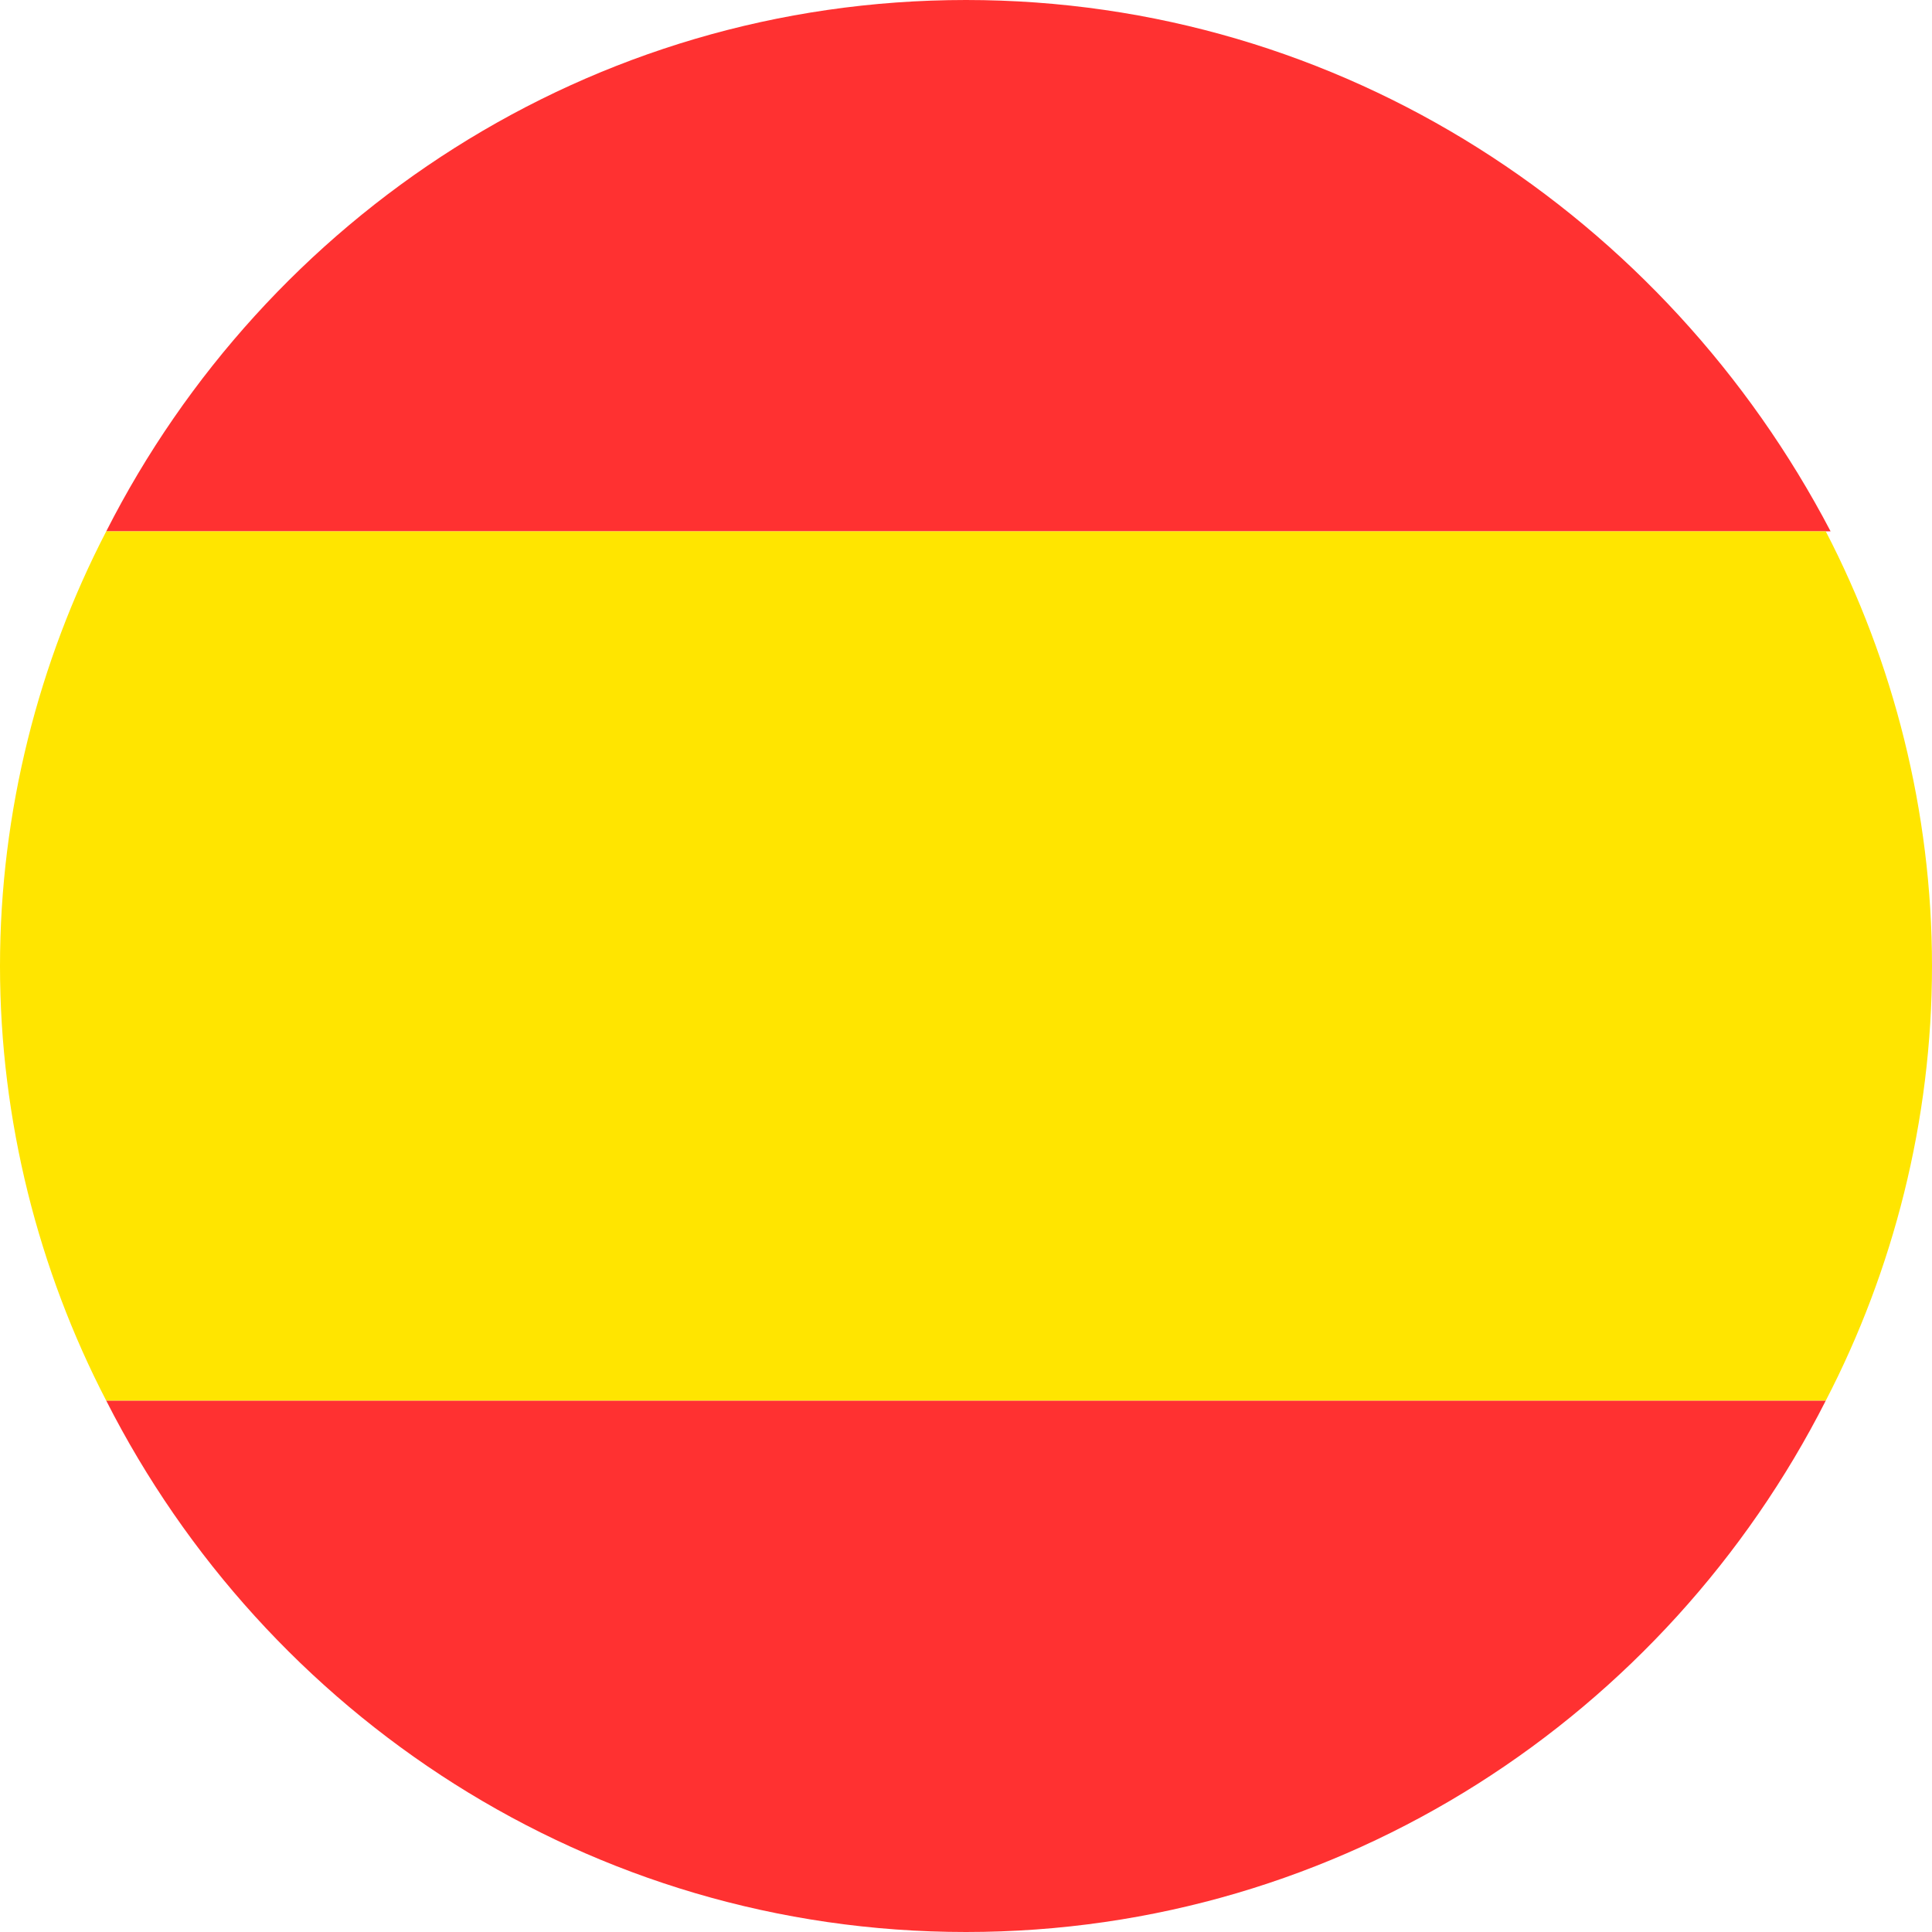
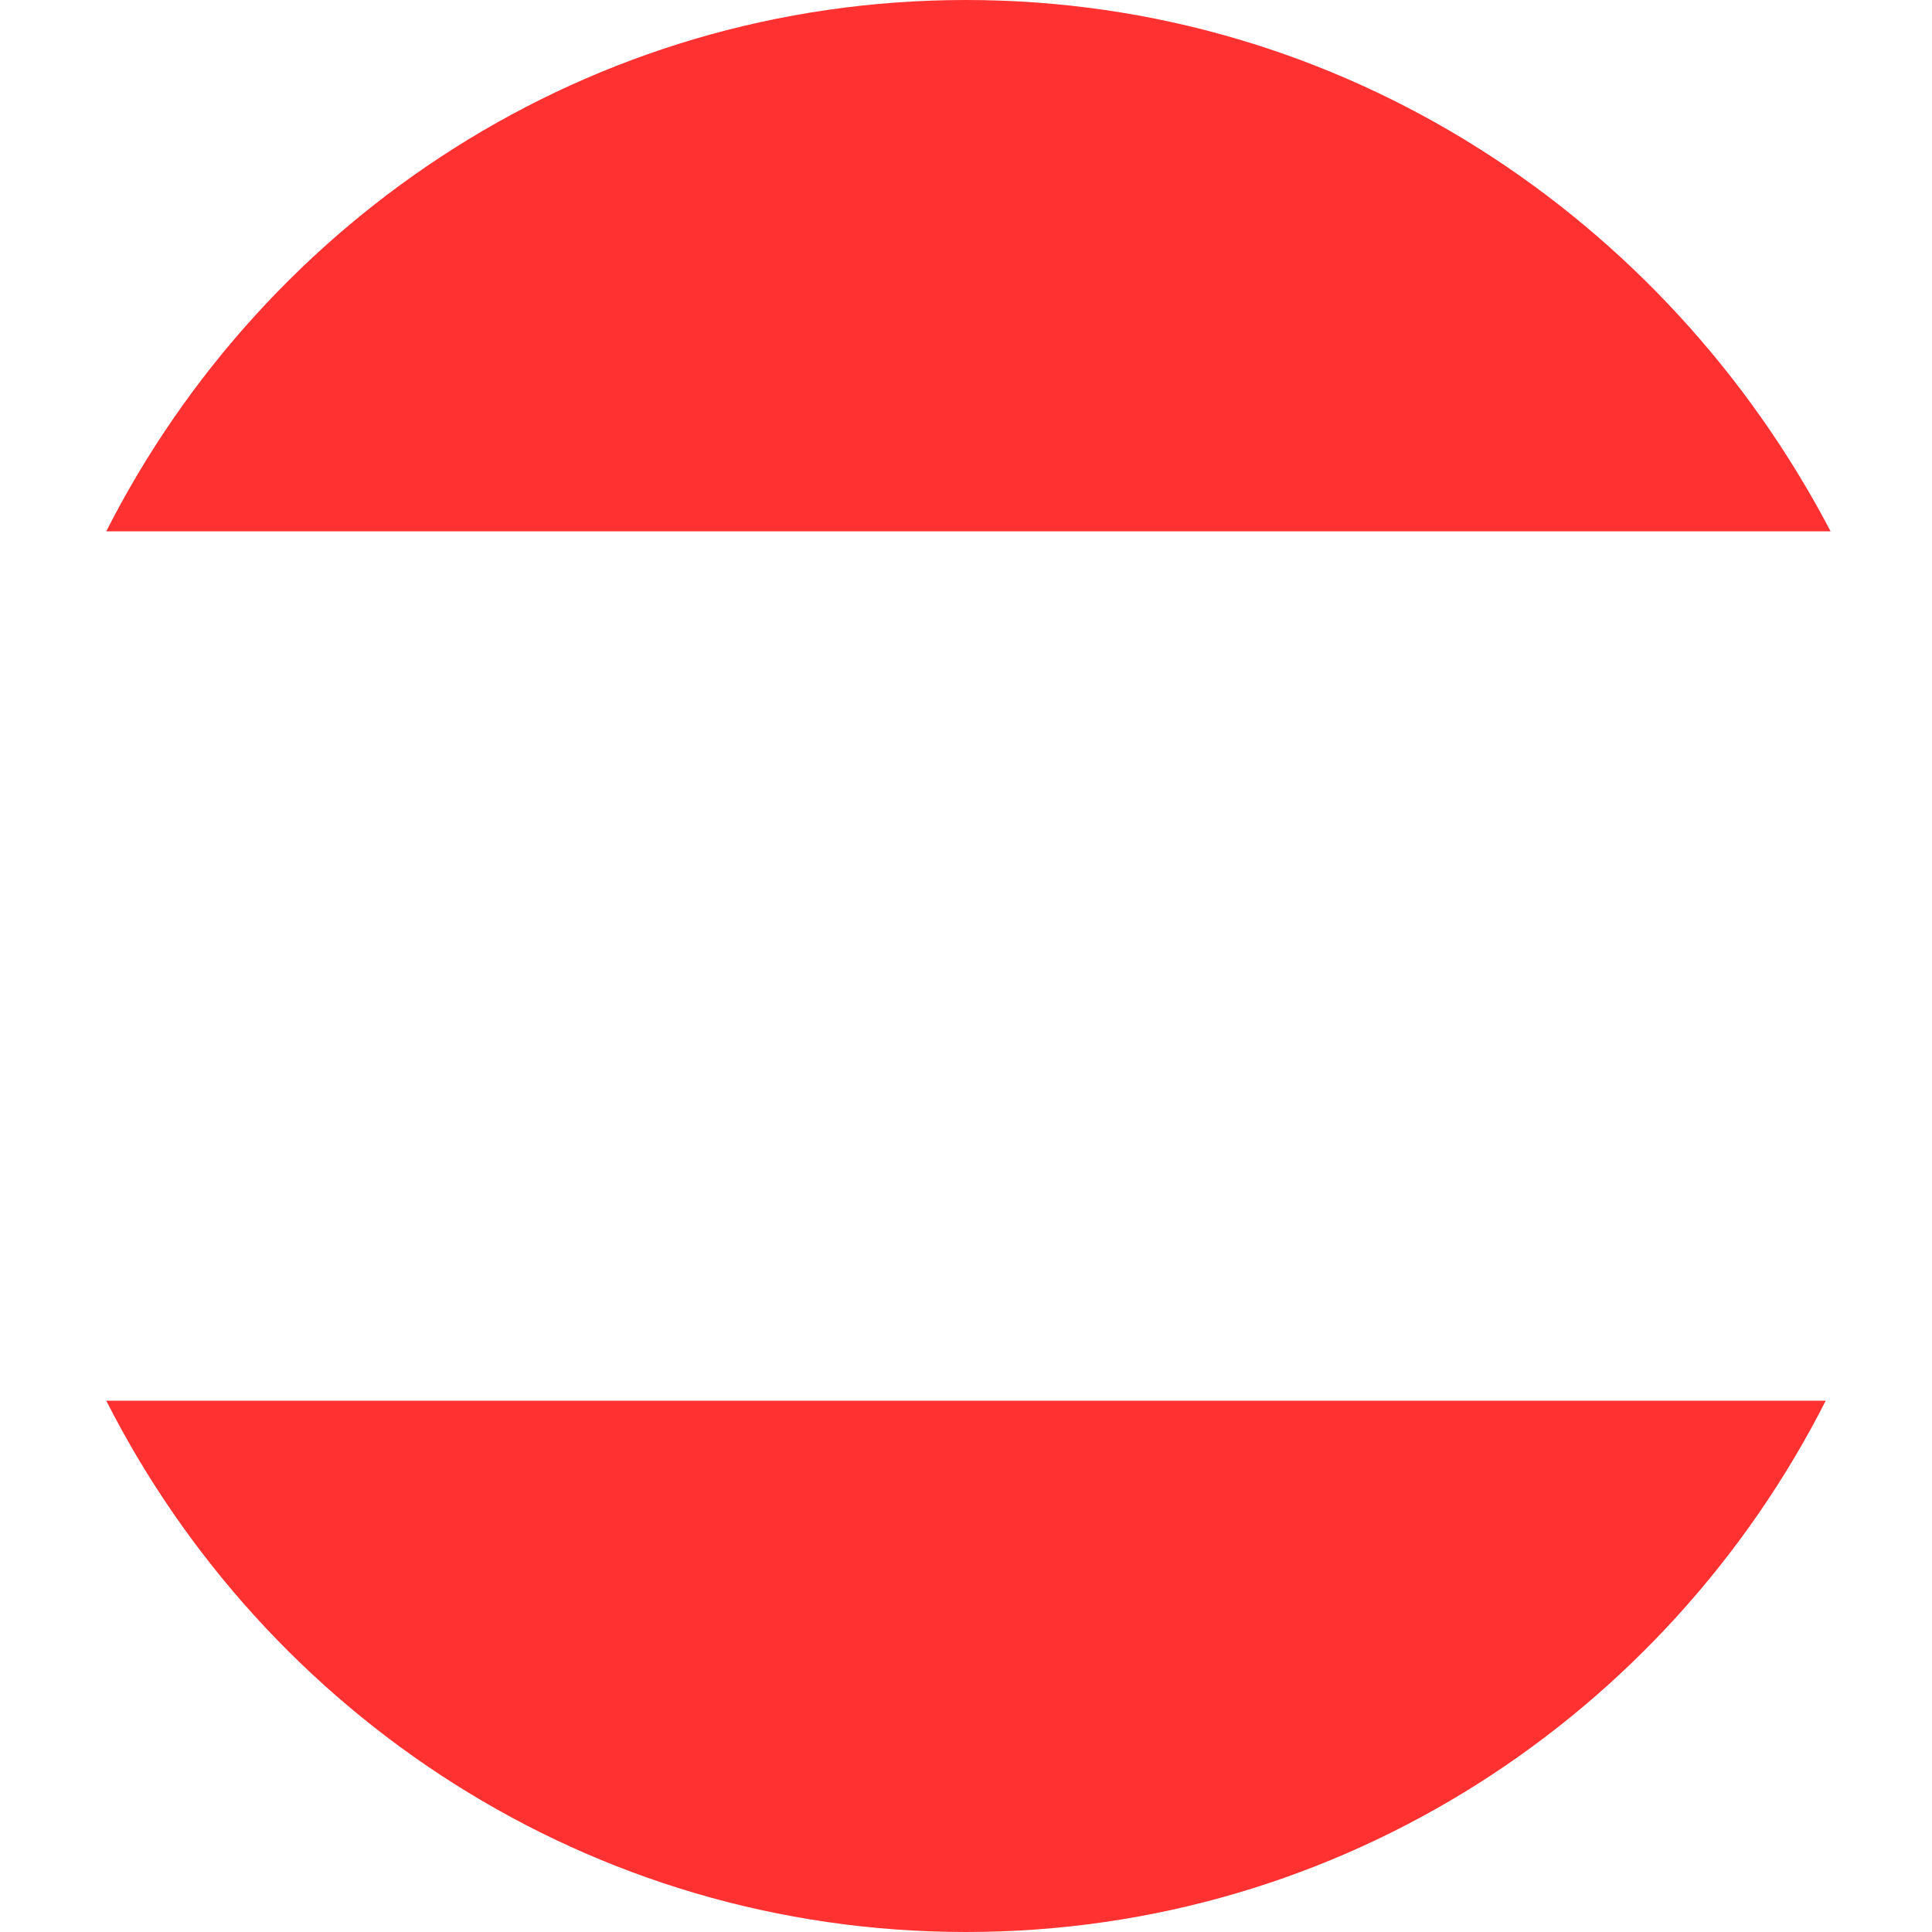
<svg xmlns="http://www.w3.org/2000/svg" width="40" height="40" viewBox="0 0 40 40" fill="none">
  <path d="M2.2 11H37.9C34.5 4.5 27.8 0 20 0C12.2 0 5.5 4.5 2.2 11Z" fill="#FF3131" />
-   <path d="M37.8 29C39.2 26.3 40 23.2 40 20C40 16.8 39.2 13.7 37.8 11H2.2C0.8 13.7 0 16.8 0 20C0 23.2 0.8 26.3 2.2 29H37.8Z" fill="#FFE500" />
  <path d="M37.8 29H2.2C5.5 35.5 12.2 40 20 40C27.8 40 34.5 35.5 37.8 29Z" fill="#FF3131" />
</svg>